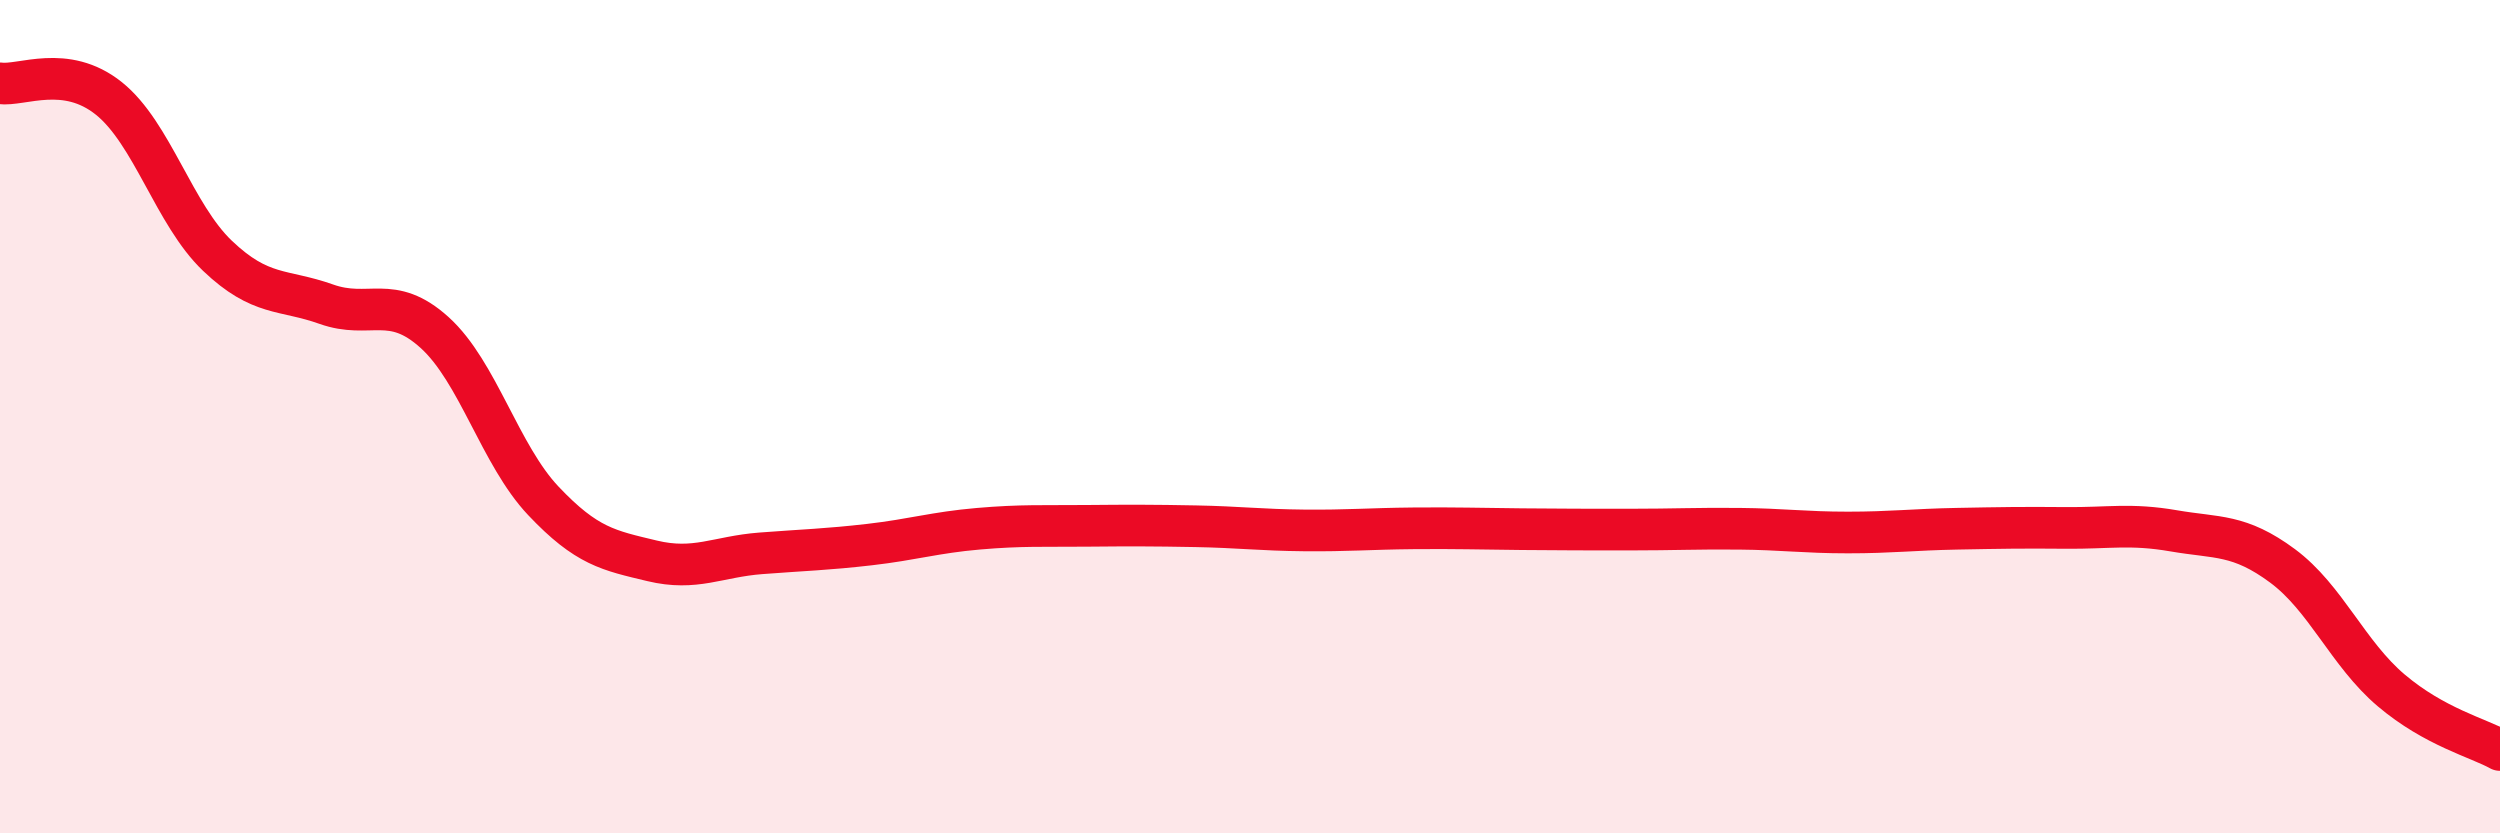
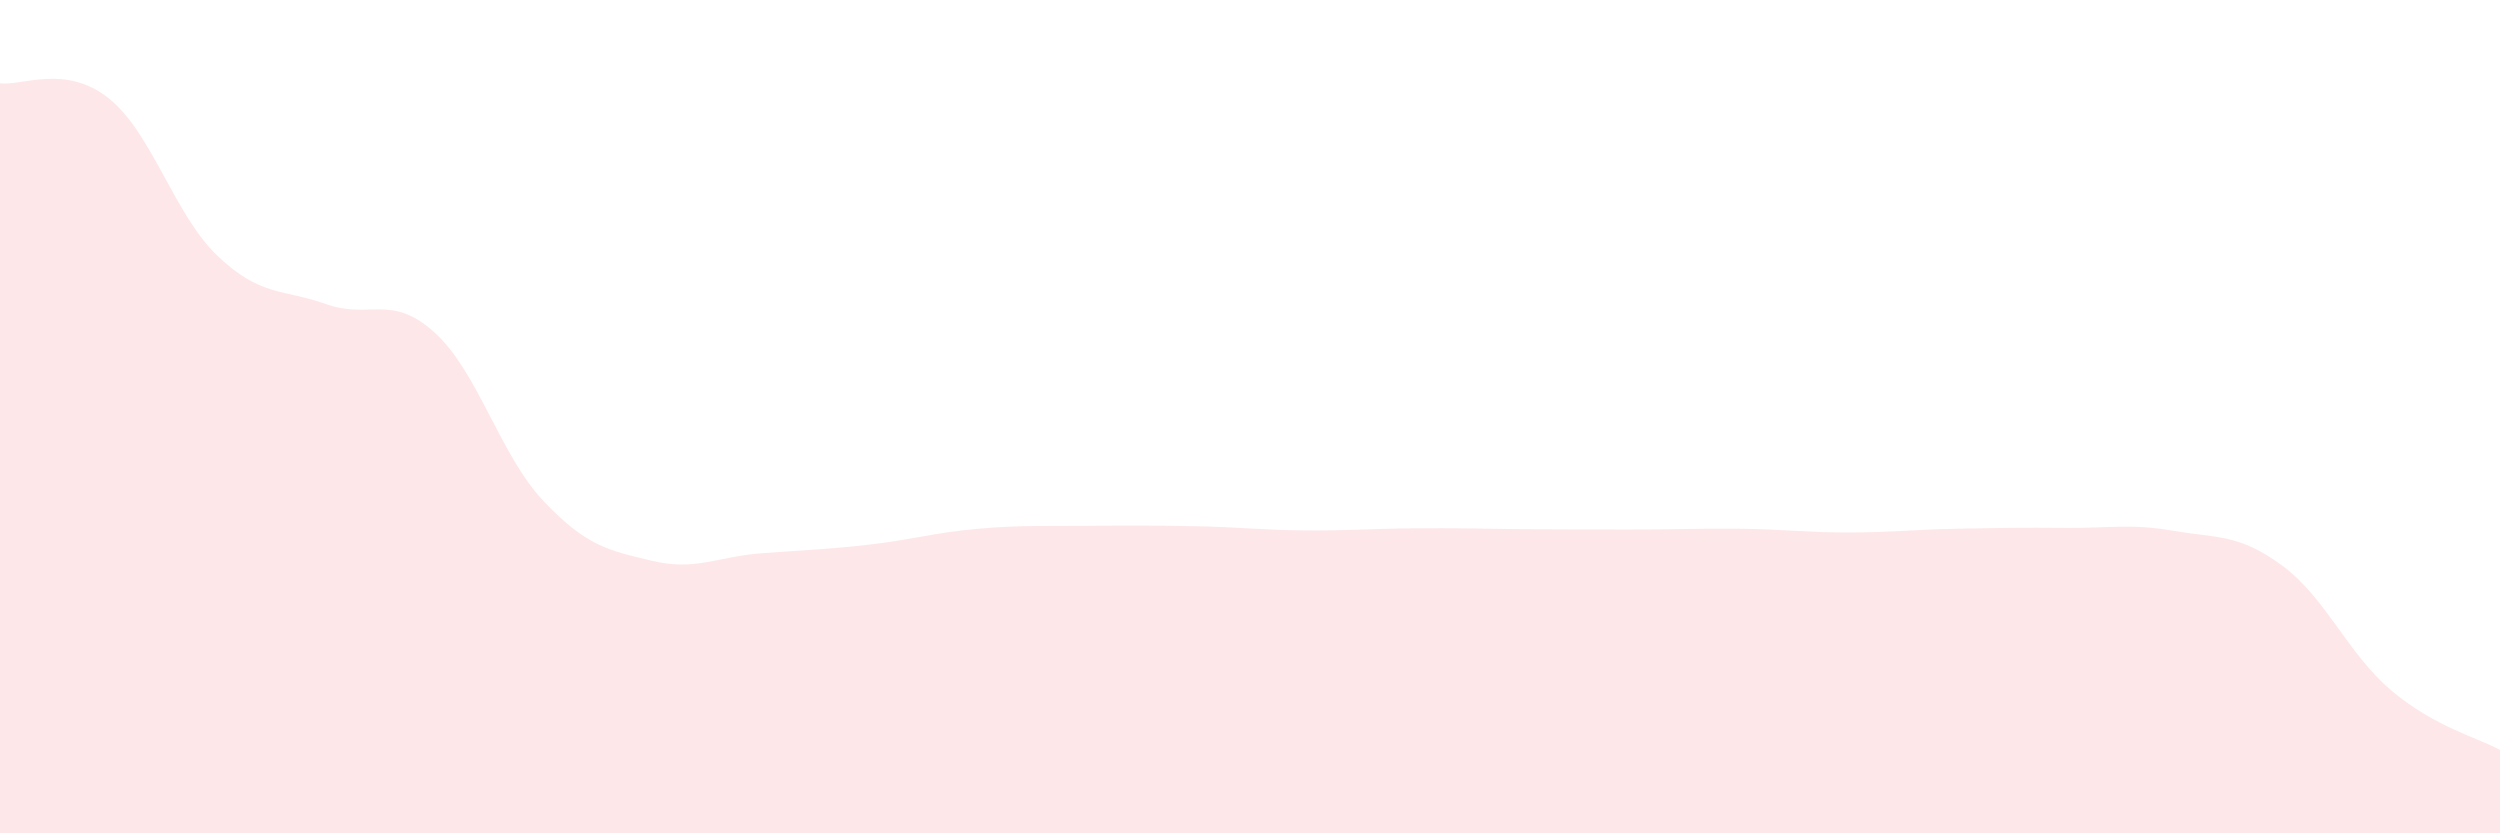
<svg xmlns="http://www.w3.org/2000/svg" width="60" height="20" viewBox="0 0 60 20">
  <path d="M 0,2 C 0.52,2.07 1.57,1.53 2.61,2.36 C 3.65,3.19 4.18,5.15 5.22,6.14 C 6.26,7.13 6.79,6.93 7.83,7.3 C 8.87,7.67 9.39,7.04 10.43,7.98 C 11.47,8.92 12,10.92 13.04,12.02 C 14.08,13.12 14.61,13.21 15.65,13.46 C 16.69,13.71 17.22,13.36 18.26,13.28 C 19.3,13.2 19.83,13.19 20.87,13.07 C 21.91,12.95 22.44,12.78 23.48,12.69 C 24.52,12.6 25.05,12.63 26.09,12.62 C 27.13,12.61 27.66,12.61 28.7,12.63 C 29.74,12.65 30.26,12.72 31.3,12.73 C 32.34,12.74 32.87,12.69 33.91,12.68 C 34.95,12.67 35.48,12.69 36.52,12.7 C 37.56,12.71 38.09,12.71 39.13,12.71 C 40.17,12.71 40.7,12.68 41.74,12.69 C 42.78,12.7 43.31,12.78 44.35,12.78 C 45.39,12.78 45.92,12.71 46.96,12.69 C 48,12.67 48.53,12.66 49.57,12.67 C 50.61,12.68 51.13,12.56 52.17,12.74 C 53.21,12.92 53.74,12.81 54.78,13.58 C 55.82,14.35 56.35,15.69 57.39,16.57 C 58.43,17.45 59.48,17.71 60,18L60 20L0 20Z" fill="#EB0A25" opacity="0.1" stroke-linecap="round" stroke-linejoin="round" />
-   <path d="M 0,2 C 0.52,2.07 1.57,1.53 2.61,2.36 C 3.65,3.19 4.18,5.15 5.22,6.14 C 6.26,7.13 6.79,6.93 7.83,7.3 C 8.87,7.67 9.39,7.04 10.43,7.98 C 11.47,8.92 12,10.92 13.04,12.02 C 14.08,13.12 14.61,13.21 15.65,13.46 C 16.69,13.71 17.22,13.36 18.26,13.28 C 19.3,13.2 19.83,13.19 20.87,13.07 C 21.91,12.95 22.44,12.78 23.48,12.69 C 24.52,12.6 25.05,12.63 26.09,12.62 C 27.13,12.61 27.66,12.61 28.7,12.63 C 29.74,12.65 30.26,12.72 31.3,12.73 C 32.34,12.74 32.87,12.69 33.91,12.68 C 34.95,12.67 35.48,12.69 36.52,12.7 C 37.56,12.71 38.09,12.71 39.13,12.71 C 40.17,12.71 40.7,12.68 41.74,12.69 C 42.78,12.7 43.31,12.78 44.35,12.78 C 45.39,12.78 45.92,12.71 46.96,12.69 C 48,12.67 48.53,12.66 49.57,12.67 C 50.61,12.68 51.13,12.56 52.17,12.74 C 53.21,12.92 53.74,12.81 54.78,13.58 C 55.82,14.35 56.35,15.69 57.39,16.57 C 58.43,17.45 59.48,17.71 60,18" stroke="#EB0A25" stroke-width="1" fill="none" stroke-linecap="round" stroke-linejoin="round" />
</svg>